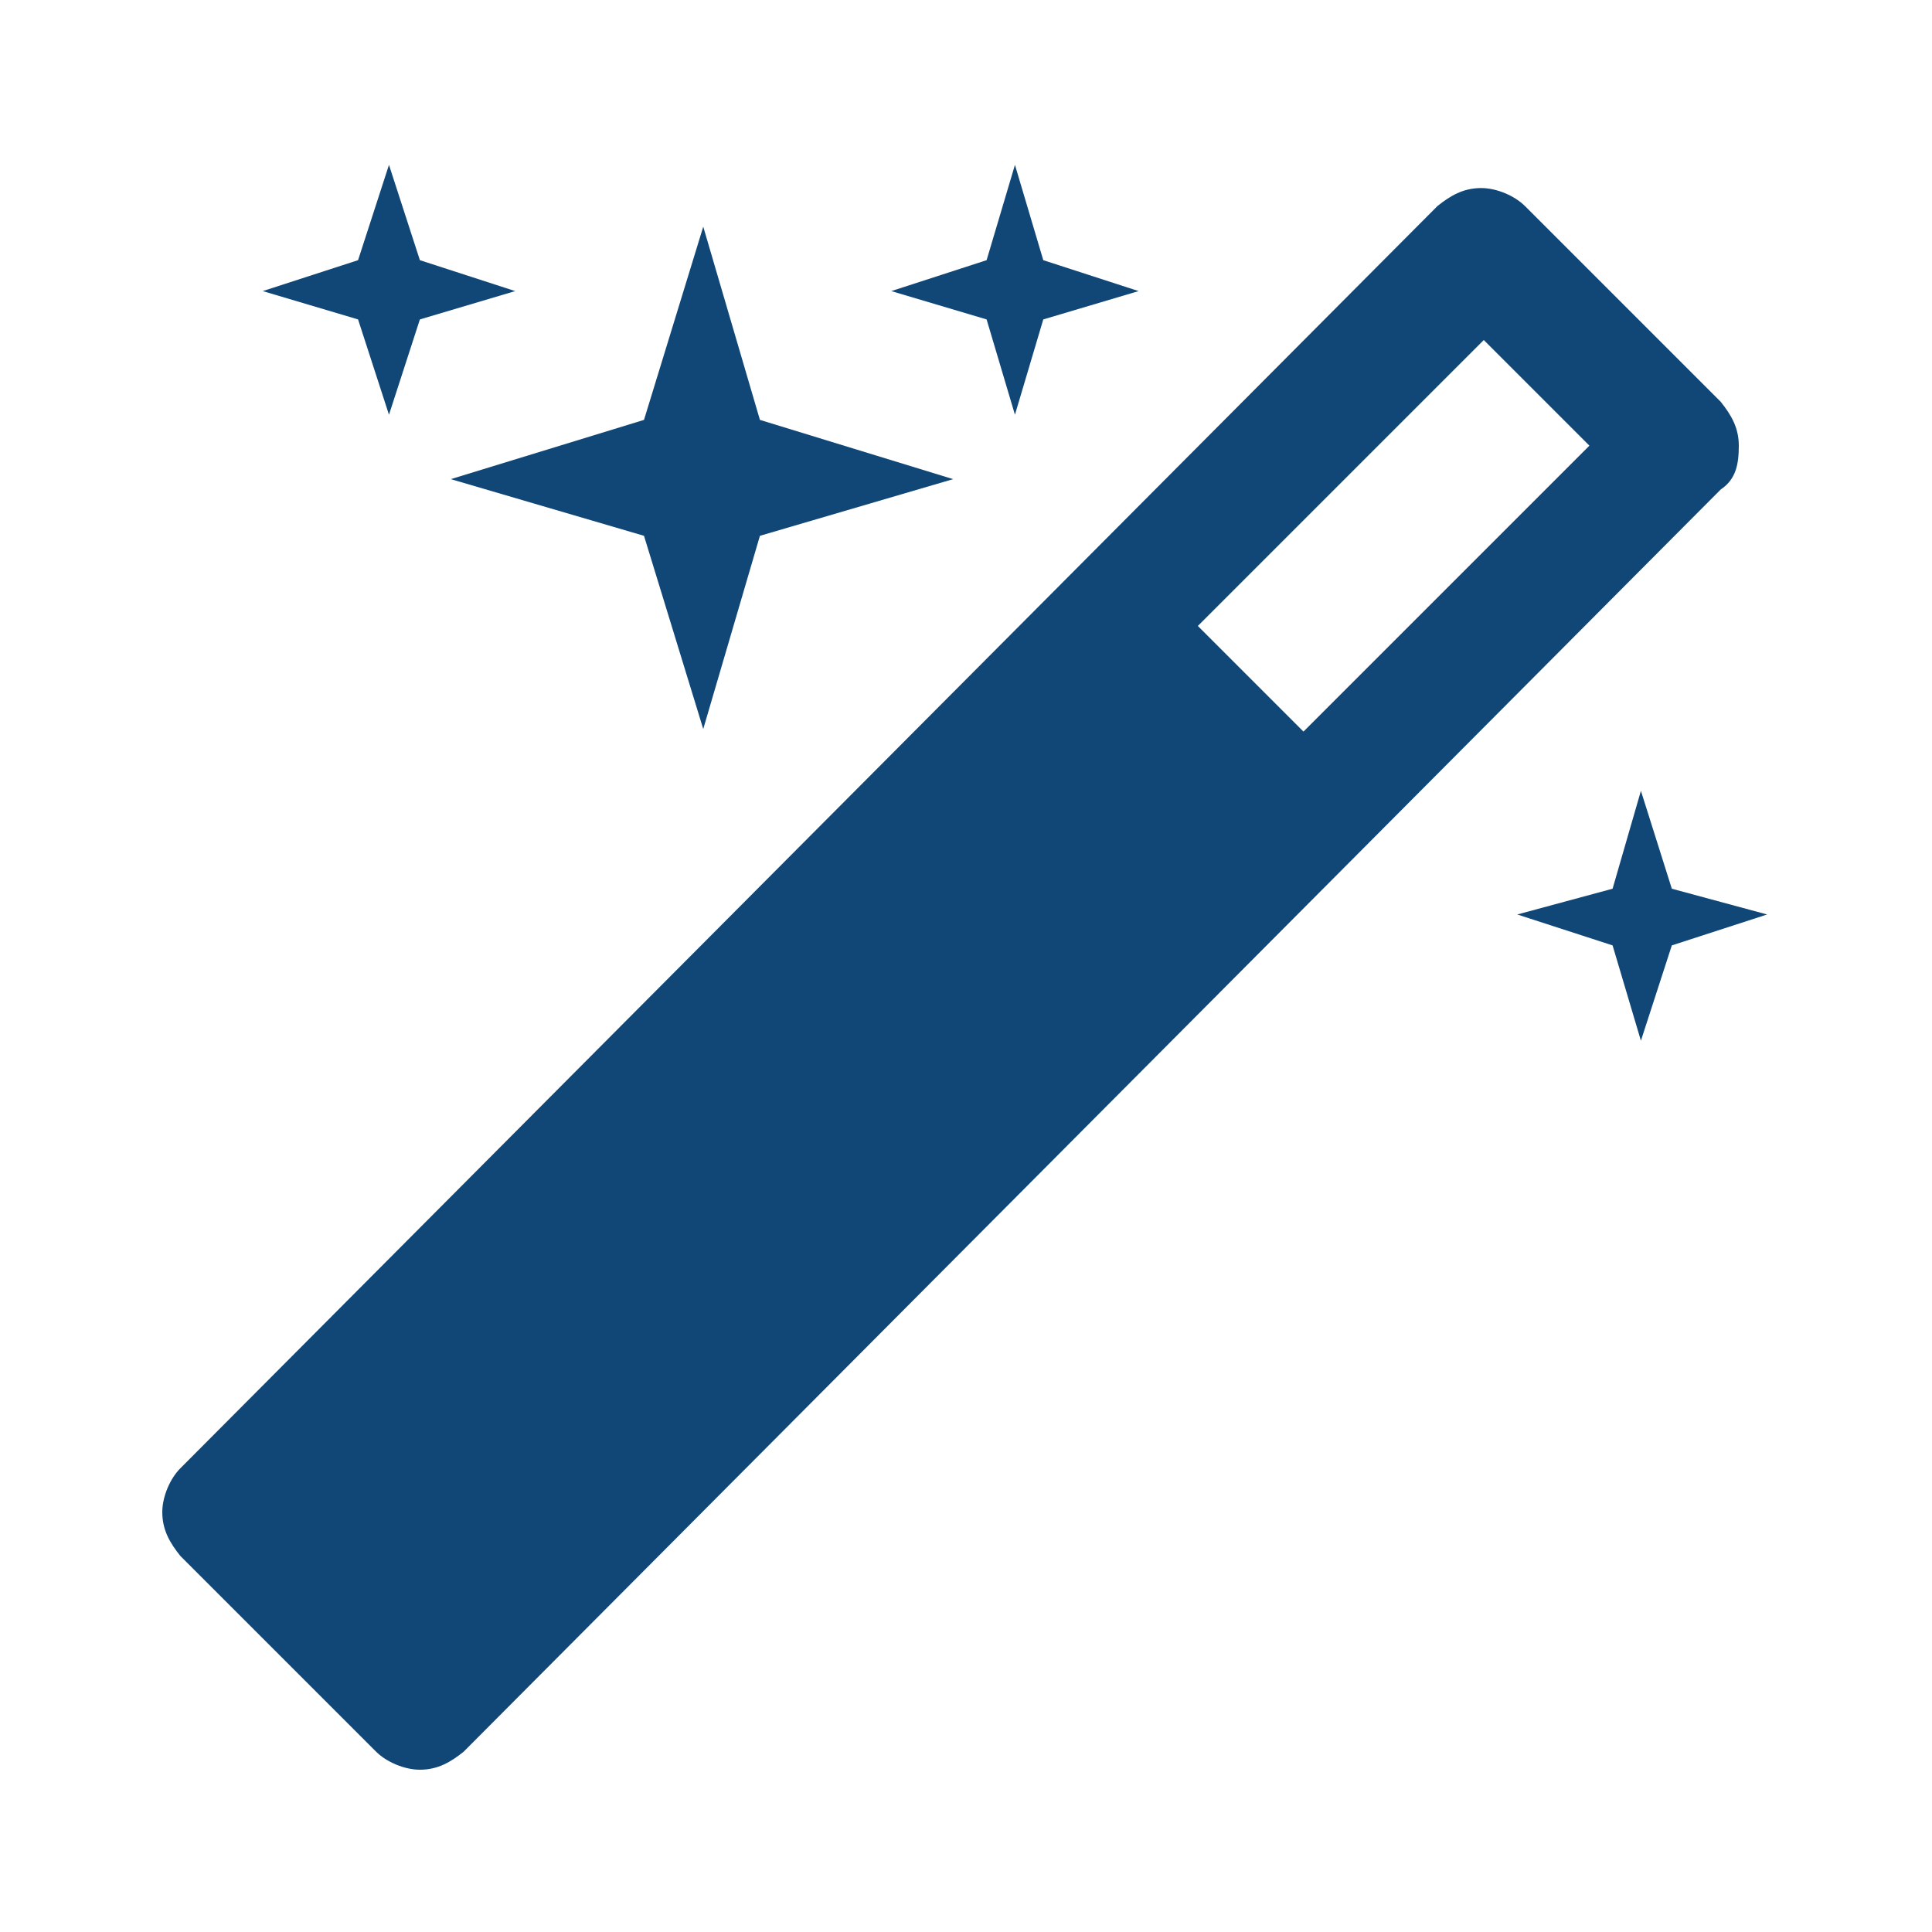
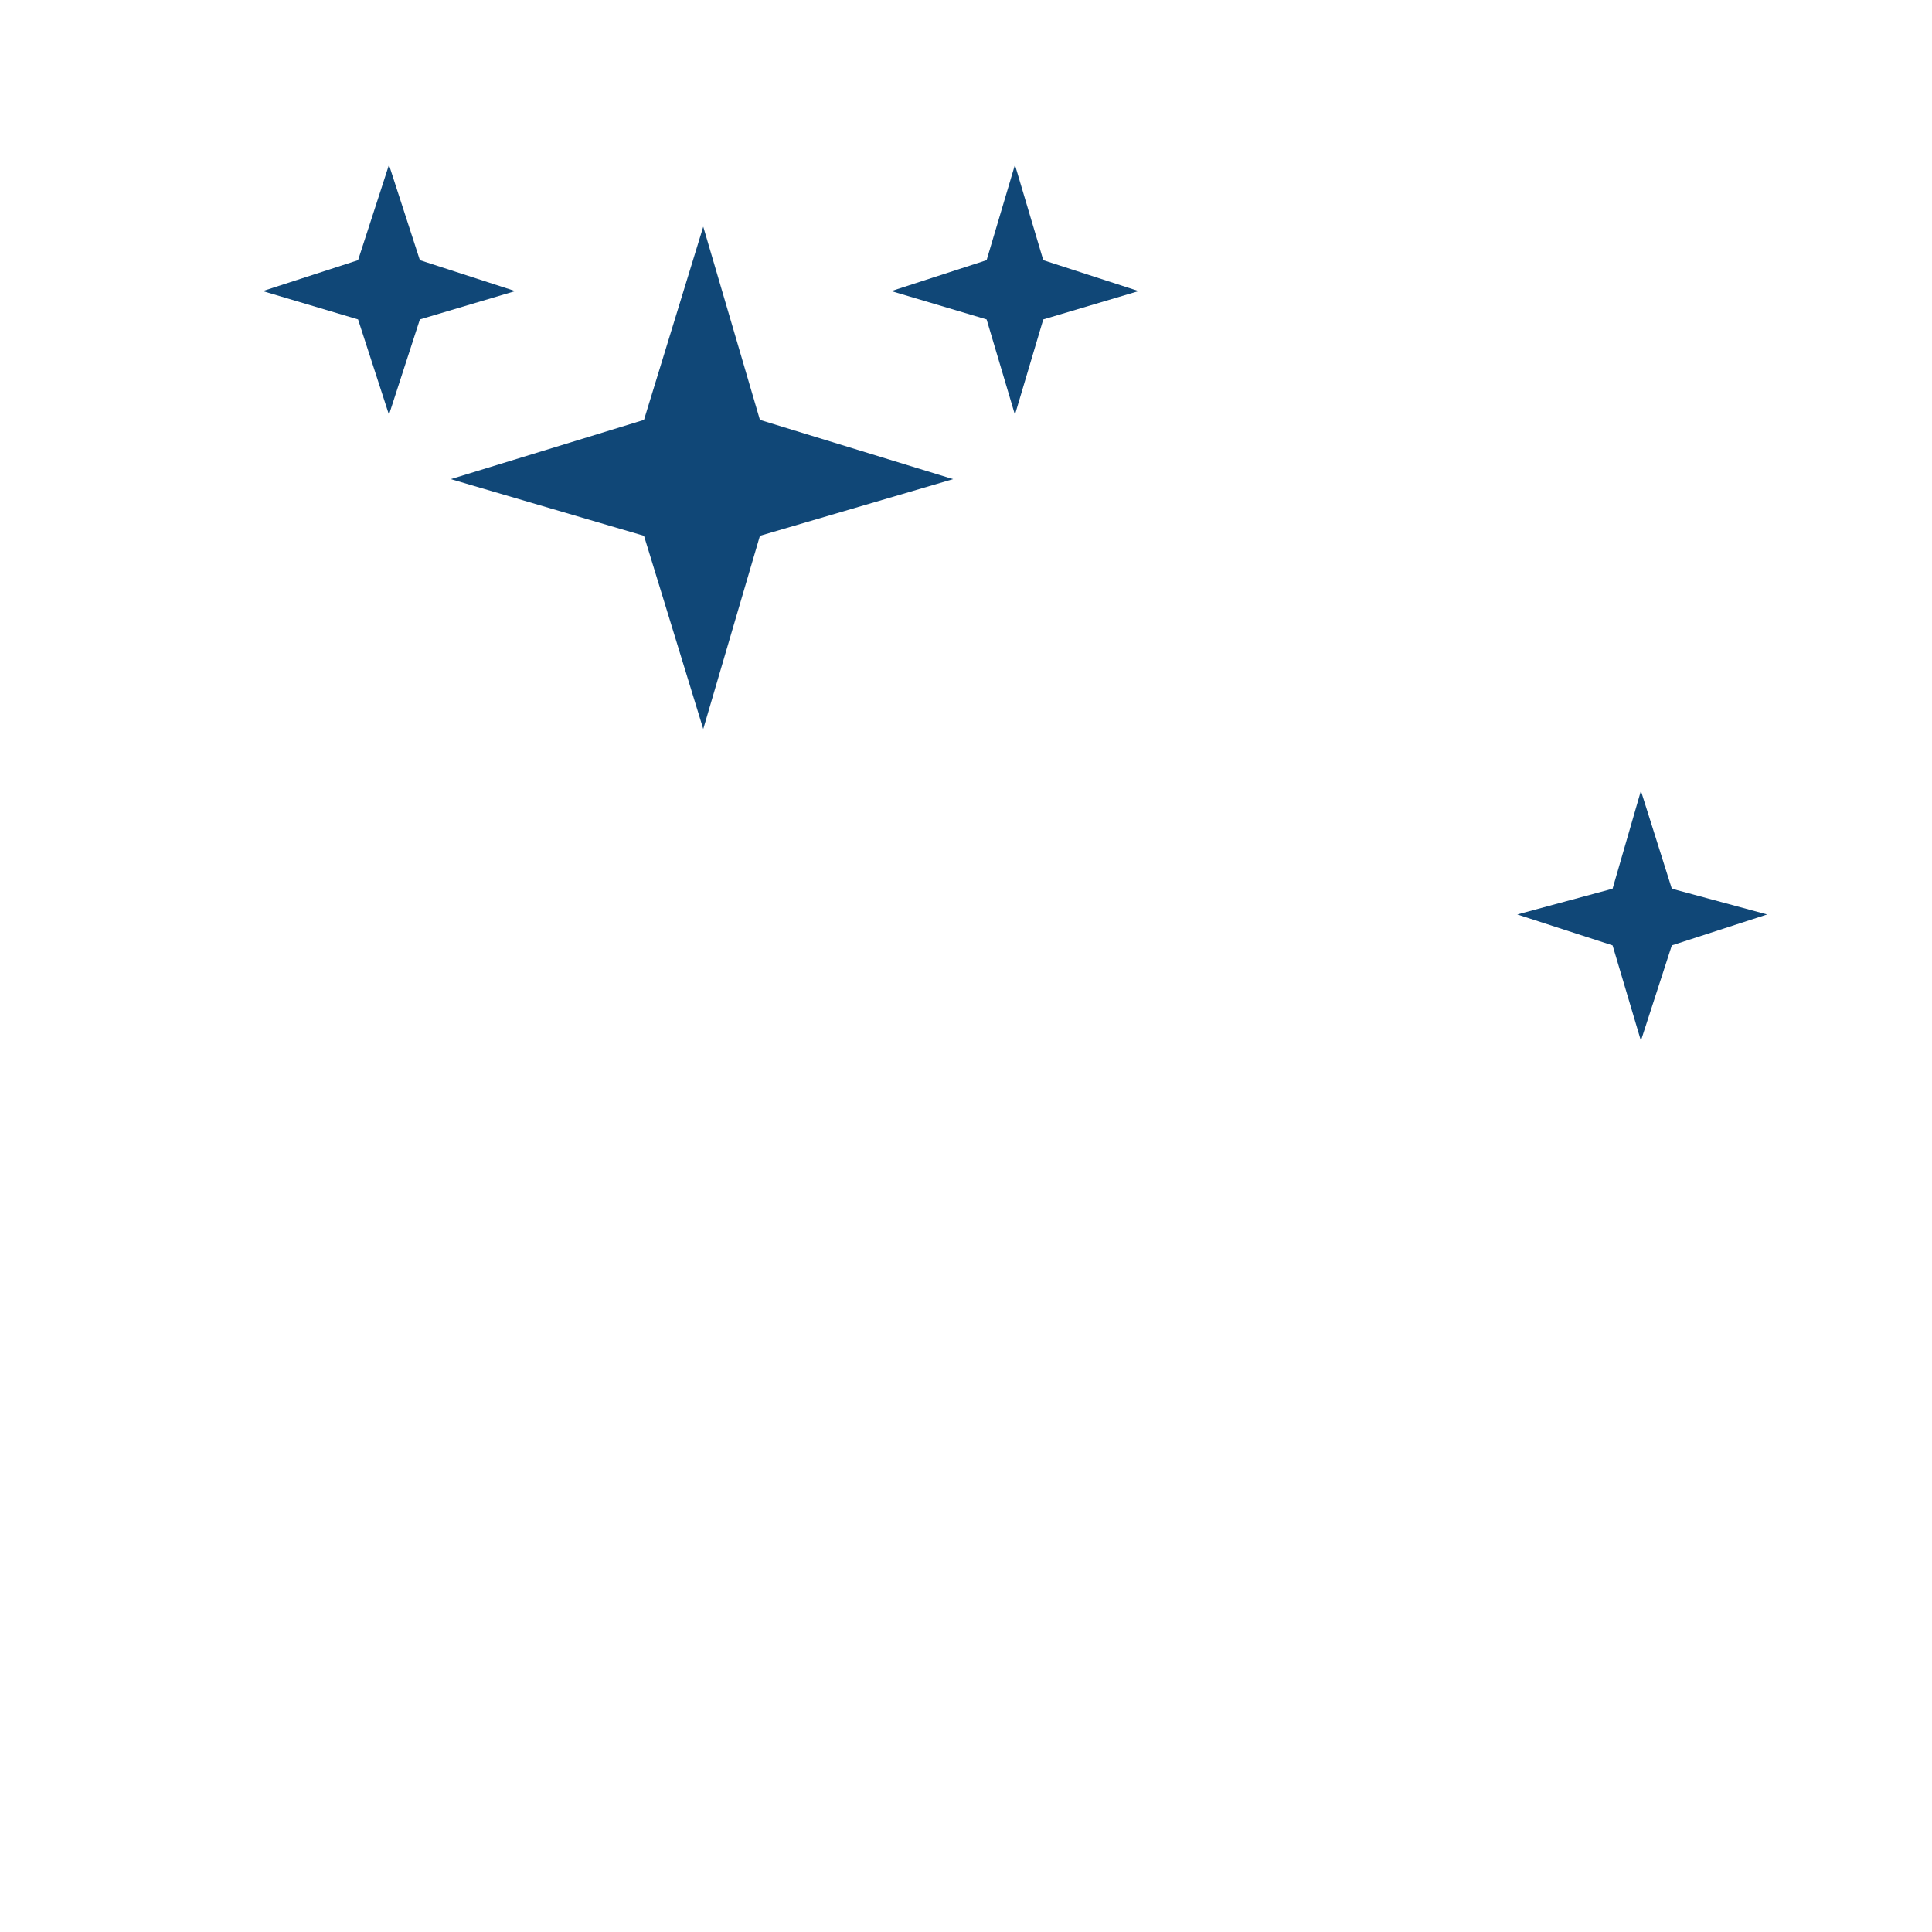
<svg xmlns="http://www.w3.org/2000/svg" version="1.1" id="Layer_1" x="0px" y="0px" width="75px" height="75px" viewBox="0 0 75 75" style="enable-background:new 0 0 75 75;" xml:space="preserve">
  <style type="text/css">
	.st0{fill:#104777;}
</style>
  <g>
    <g>
-       <path class="st0" d="M67.5,17.3c0-0.7-0.3-1.2-0.7-1.7l-7.6-7.6c-0.4-0.4-1.1-0.7-1.7-0.7c-0.7,0-1.2,0.3-1.7,0.7L7,57    c-0.4,0.4-0.7,1.1-0.7,1.7c0,0.7,0.3,1.2,0.7,1.7l7.6,7.6c0.4,0.4,1.1,0.7,1.7,0.7c0.7,0,1.2-0.3,1.7-0.7L66.8,19    C67.4,18.6,67.5,18,67.5,17.3z M50.6,28.4l-4.1-4.1l11.1-11.1l4.1,4.1L50.6,28.4z" />
      <polygon class="st0" points="15.1,16.1 16.3,12.4 20,11.3 16.3,10.1 15.1,6.4 13.9,10.1 10.2,11.3 13.9,12.4   " />
      <polygon class="st0" points="25,20.8 27.3,28.3 29.5,20.8 37,18.6 29.5,16.3 27.3,8.8 25,16.3 17.5,18.6   " />
      <polygon class="st0" points="64.9,34.5 63.7,30.7 62.6,34.5 58.9,35.5 62.6,36.7 63.7,40.4 64.9,36.7 68.6,35.5   " />
      <polygon class="st0" points="39.4,16.1 40.5,12.4 44.2,11.3 40.5,10.1 39.4,6.4 38.3,10.1 34.6,11.3 38.3,12.4   " />
    </g>
  </g>
</svg>